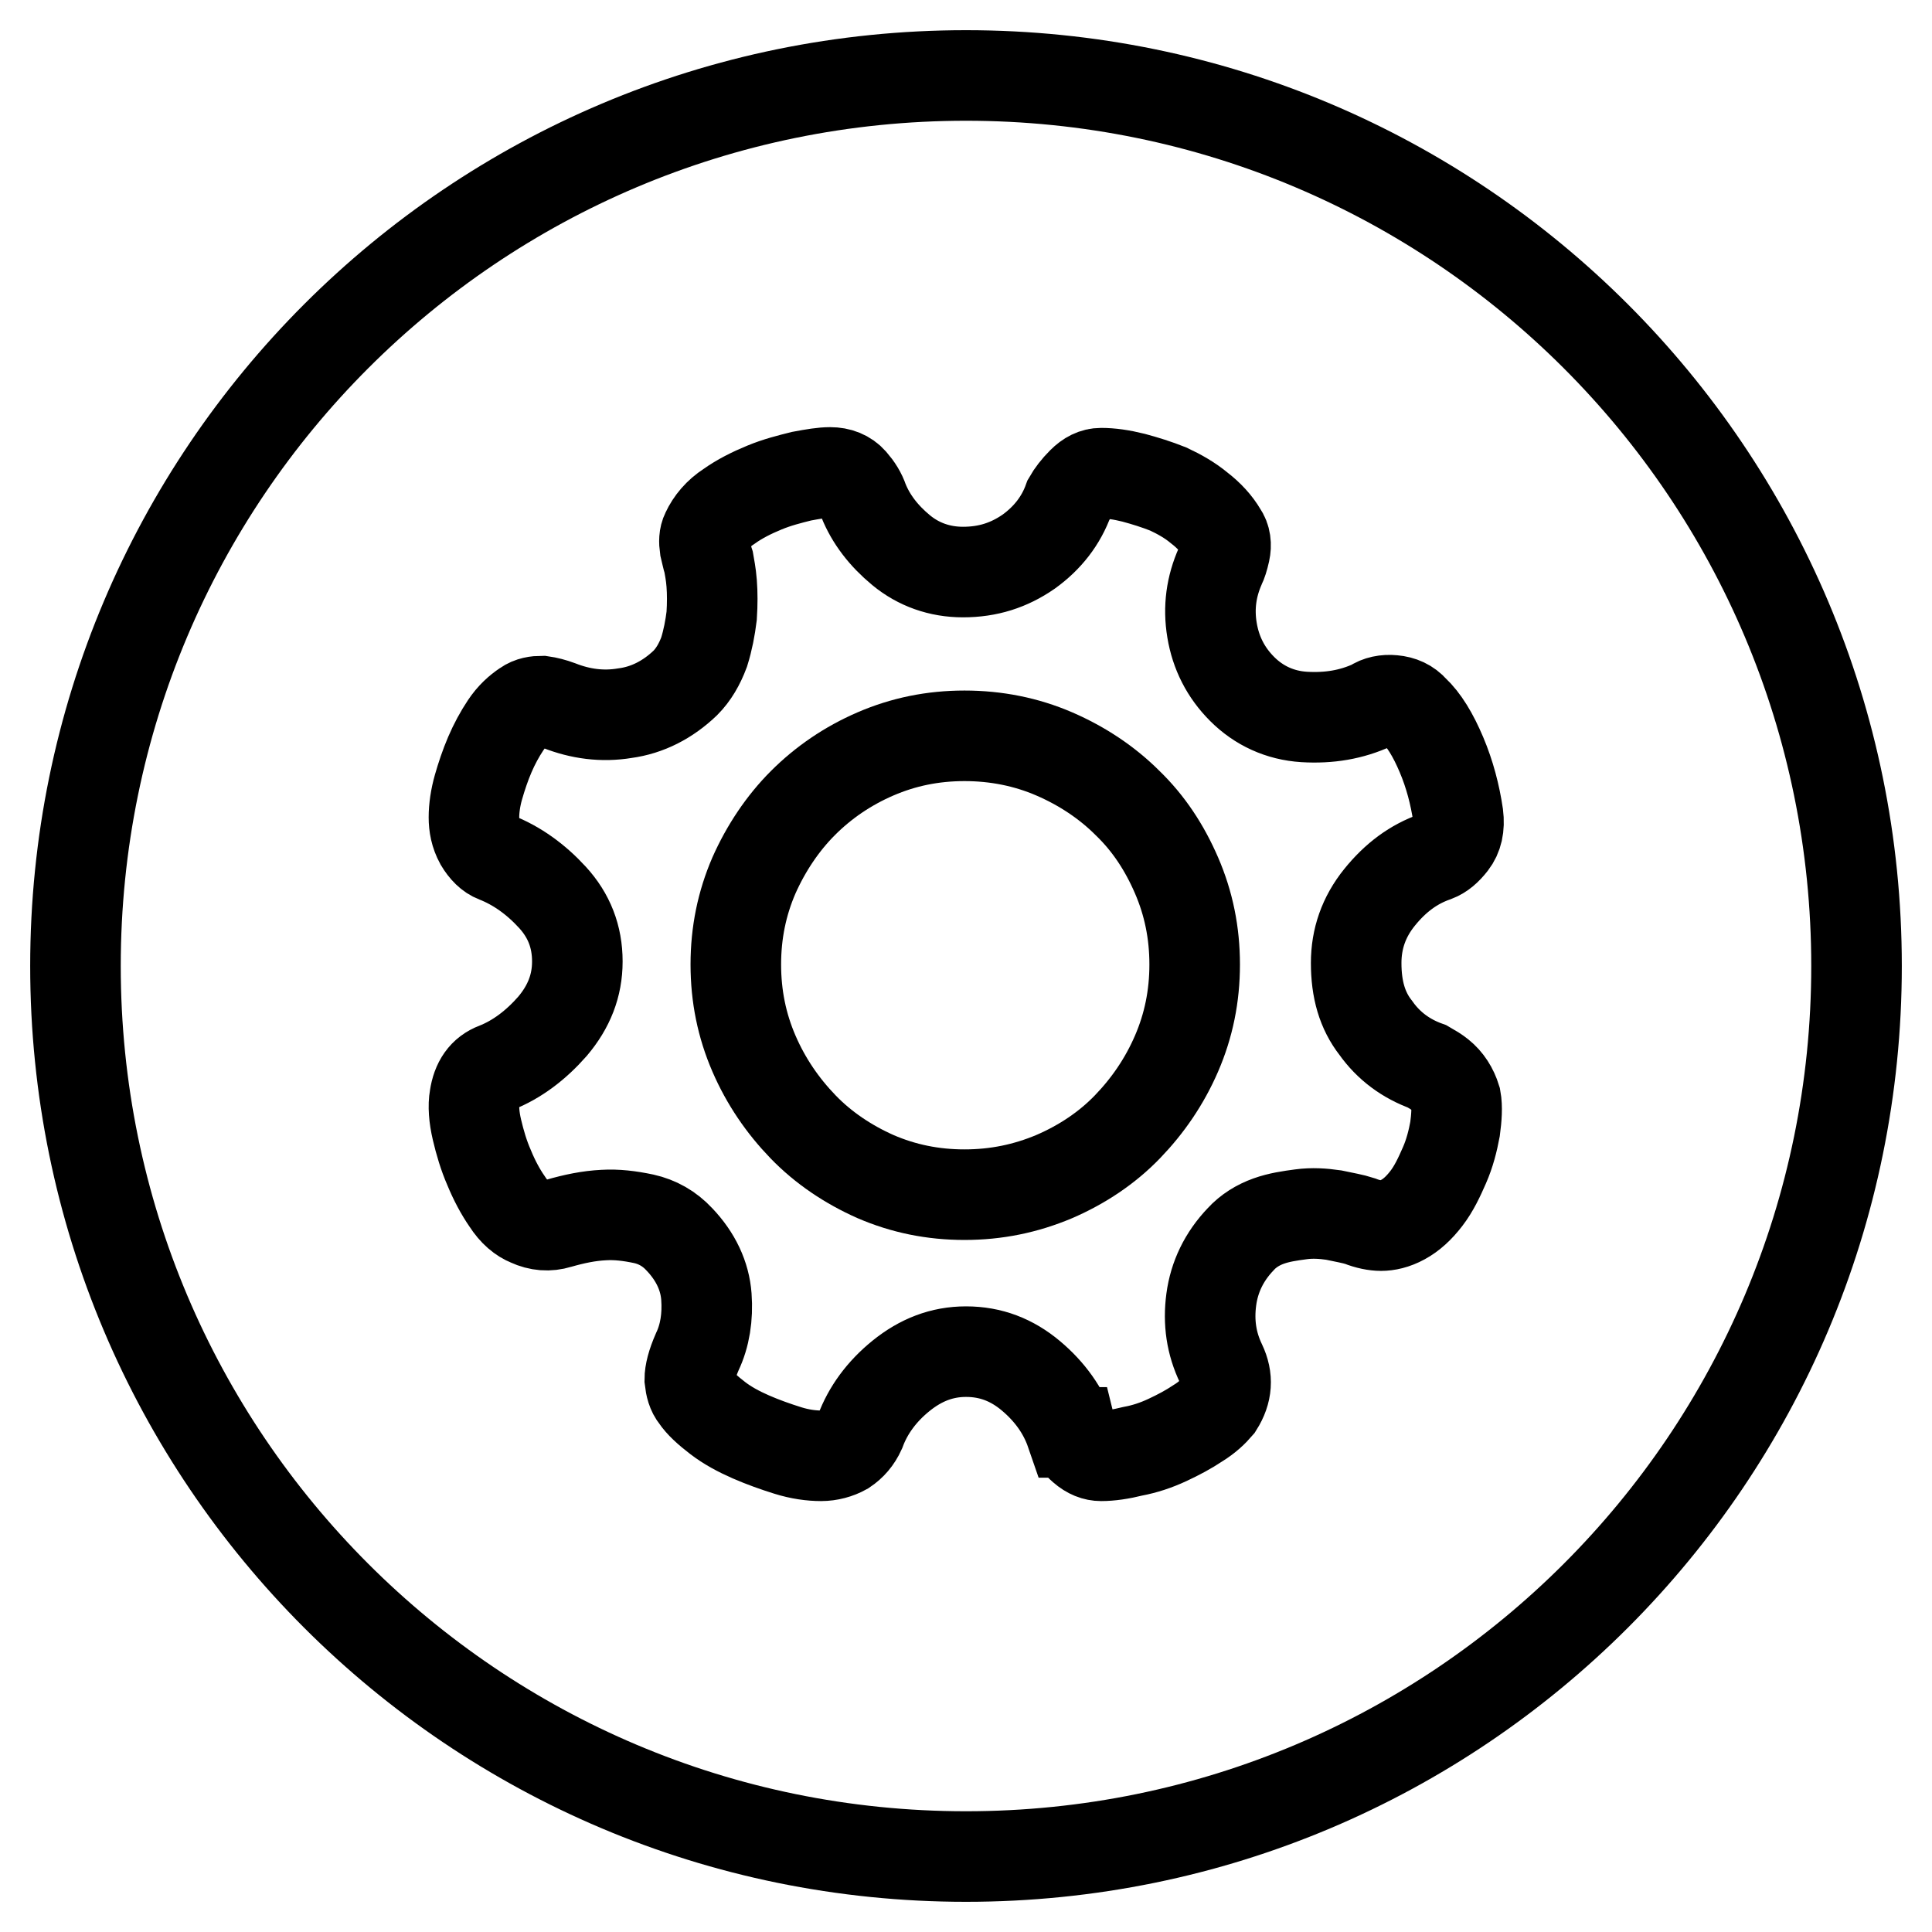
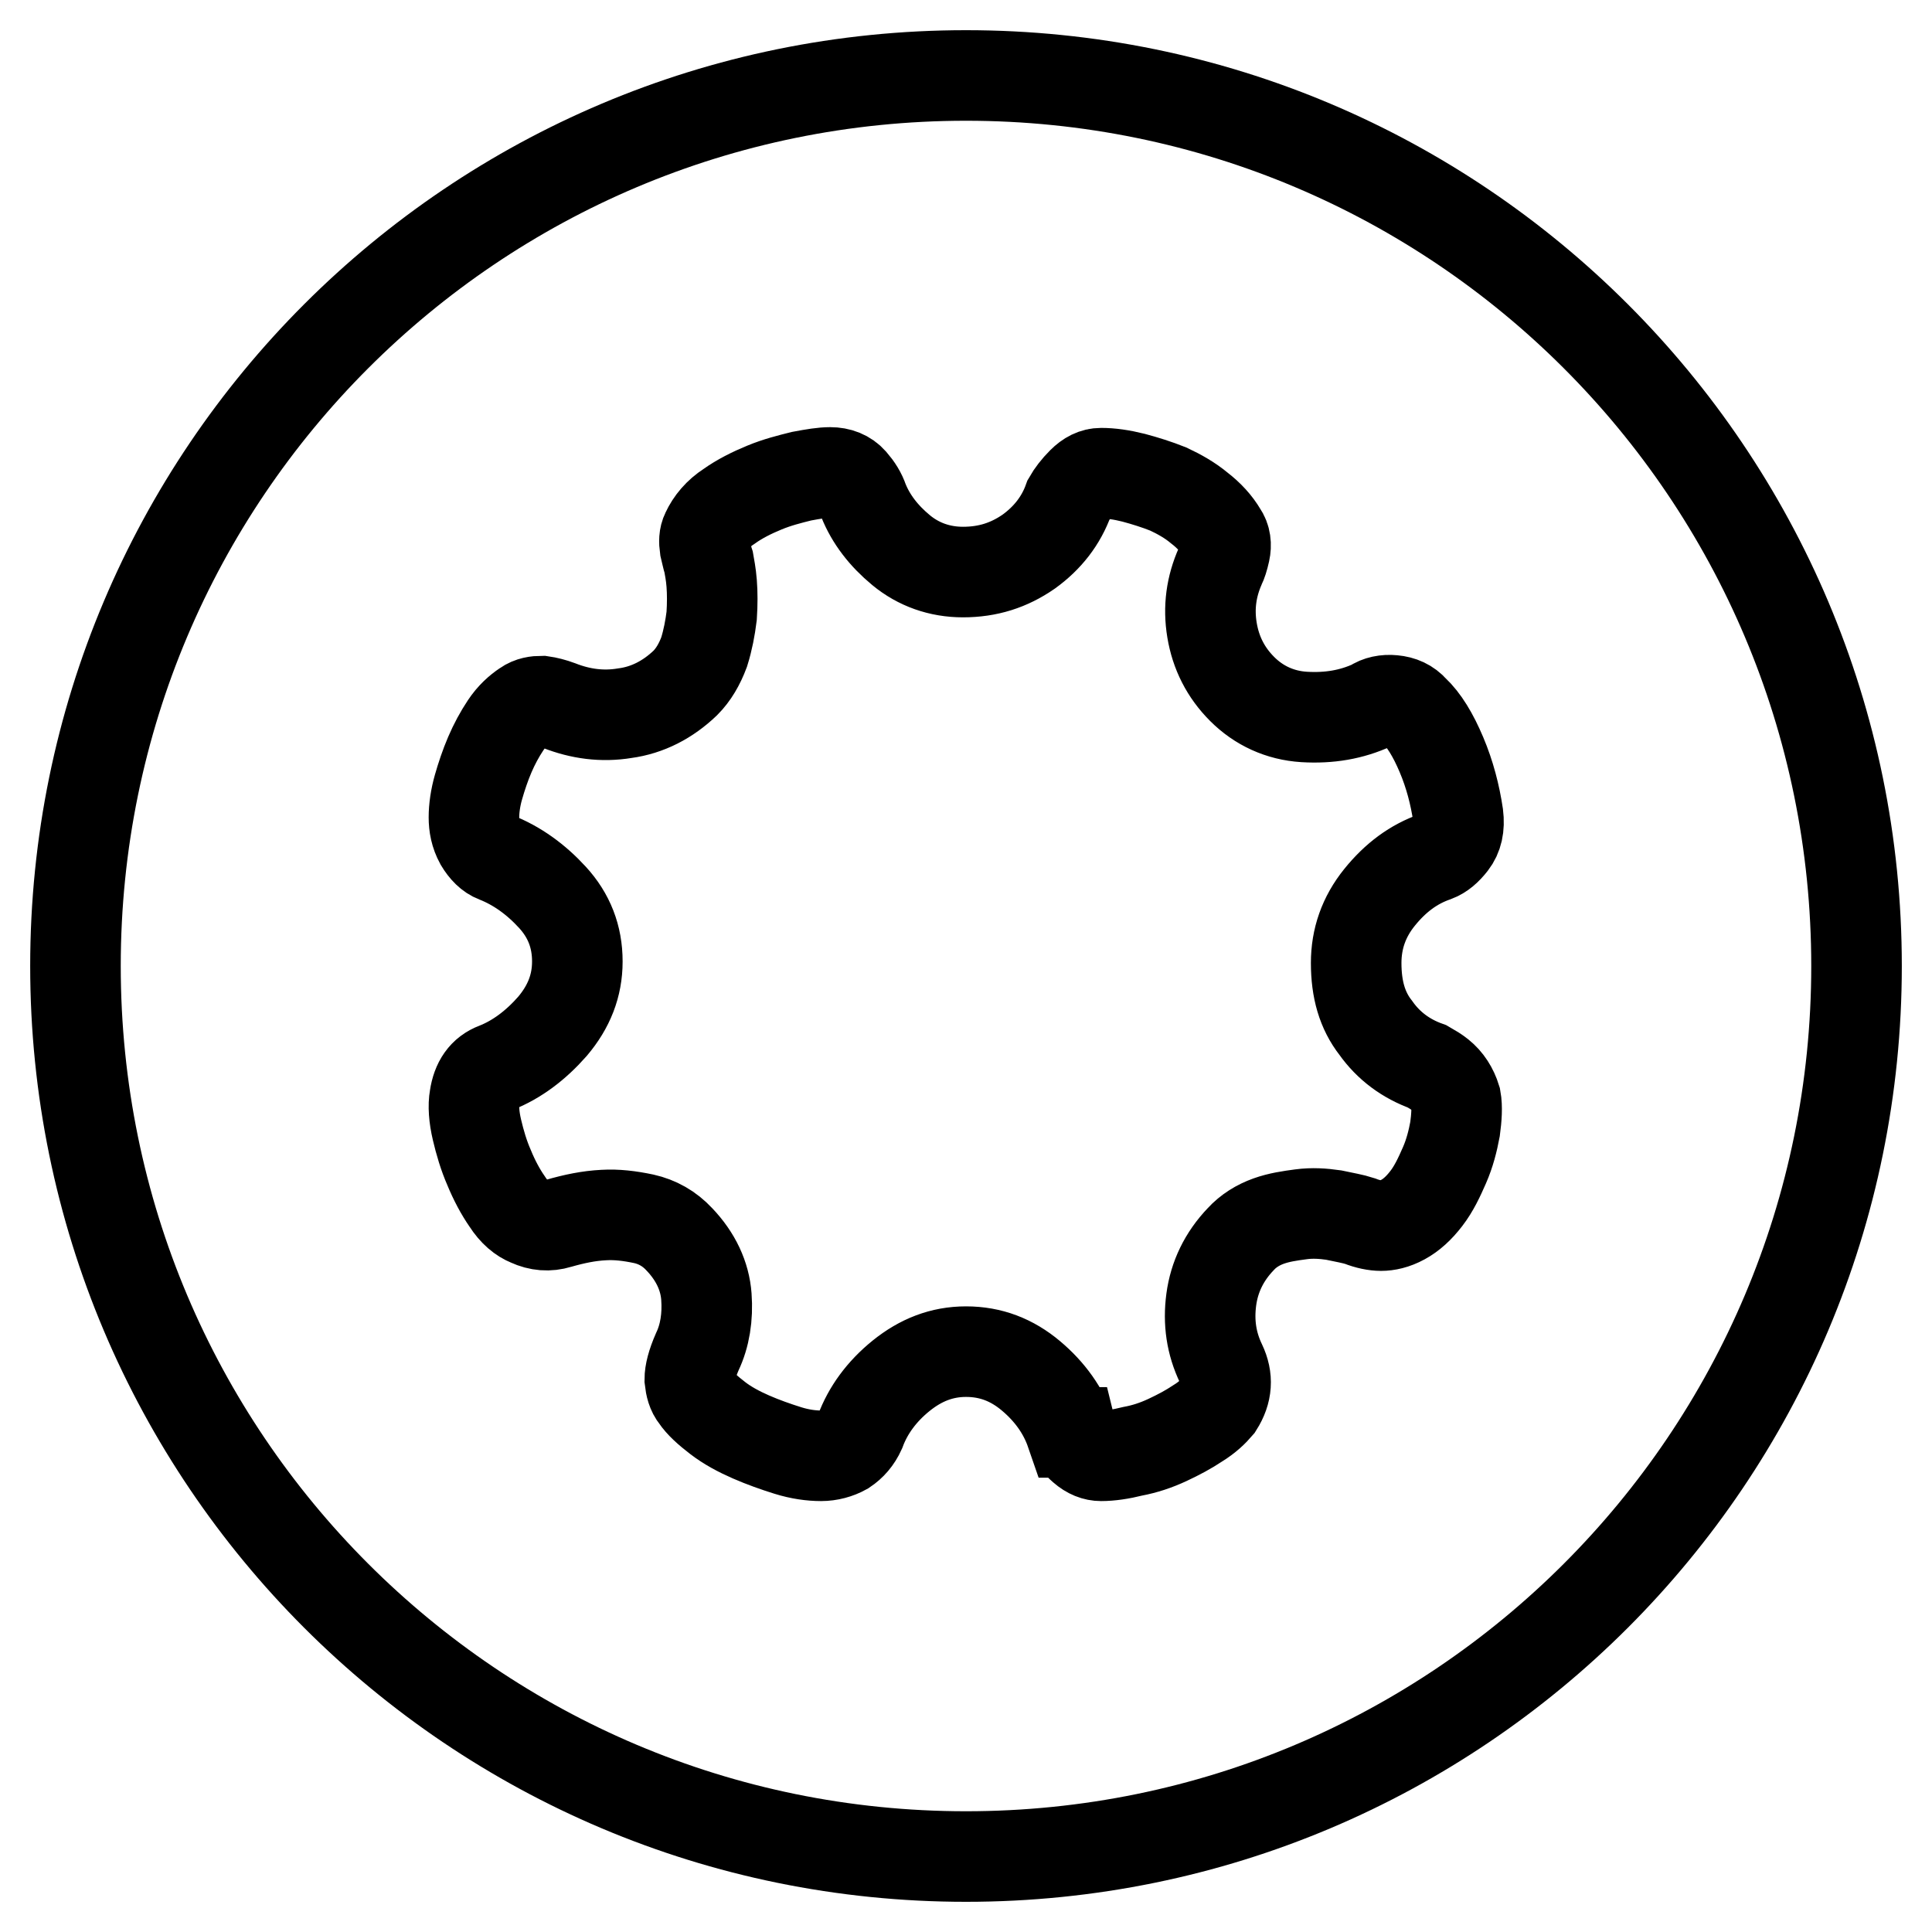
<svg xmlns="http://www.w3.org/2000/svg" version="1.1" x="0px" y="0px" viewBox="0 0 256 256" enable-background="new 0 0 256 256" xml:space="preserve">
  <g>
    <g>
      <path stroke-width="12" fill-opacity="0" stroke="#000000" d="M128,10C62.8,10,10,62.8,10,128c0,65.2,52.8,118,118,118c65.2,0,118-52.8,118-118C246,62.8,193.2,10,128,10z M182.3,136.2c1.7,2.4,4,4.1,6.8,5.1c0.7,0.4,1.2,0.7,1.7,1.1c1,0.8,1.7,1.9,2.1,3.2c0.2,1.1,0.1,2.5-0.1,4c-0.3,1.6-0.7,3.2-1.4,4.8s-1.4,3.1-2.4,4.4s-2,2.2-3.1,2.8c-1.1,0.6-2.1,0.8-2.9,0.8c-0.8,0-1.8-0.2-2.8-0.6c-0.9-0.3-2.1-0.5-3.5-0.8c-1.4-0.2-2.8-0.3-4.3-0.1s-2.9,0.4-4.3,0.9c-1.4,0.5-2.7,1.3-3.7,2.4c-2.2,2.3-3.5,5-3.9,8c-0.4,3,0,5.8,1.3,8.5c0.9,1.9,0.8,3.7-0.4,5.6c-0.6,0.7-1.4,1.5-2.7,2.3c-1.2,0.8-2.5,1.5-4,2.2s-3,1.2-4.6,1.5c-1.6,0.4-3,0.6-4.2,0.6c-0.8,0-1.6-0.3-2.4-1s-1.3-1.3-1.5-2.1h-0.1c-1-2.9-2.8-5.4-5.3-7.5c-2.5-2.1-5.3-3.2-8.6-3.2c-3.2,0-6,1.1-8.6,3.2c-2.6,2.1-4.4,4.6-5.4,7.3c-0.5,1.1-1.2,1.9-2.1,2.5c-0.9,0.5-2,0.8-3.1,0.8c-1.3,0-2.8-0.2-4.4-0.7c-1.6-0.5-3.3-1.1-4.9-1.8c-1.6-0.7-3.1-1.5-4.4-2.5s-2.3-1.9-2.9-2.8c-0.5-0.6-0.7-1.4-0.8-2.3c0-0.9,0.3-2.1,1-3.7c1-2.1,1.4-4.6,1.2-7.3c-0.2-2.7-1.4-5.3-3.6-7.6c-1.3-1.4-2.9-2.3-4.7-2.7c-1.9-0.4-3.6-0.6-5.3-0.5c-2,0.1-3.9,0.5-6,1.1c-1.3,0.4-2.6,0.3-3.9-0.3c-1-0.4-2-1.2-2.9-2.6c-0.9-1.3-1.7-2.8-2.4-4.5c-0.7-1.6-1.2-3.3-1.6-5c-0.4-1.7-0.5-3.2-0.3-4.3c0.3-2,1.2-3.3,2.8-3.9c2.8-1.1,5.3-3,7.5-5.5c2.2-2.6,3.3-5.4,3.3-8.6c0-3.3-1.1-6.1-3.3-8.5s-4.7-4.2-7.5-5.3c-0.8-0.3-1.5-1-2.1-2c-0.6-1.1-0.8-2.2-0.8-3.3c0-1.2,0.2-2.6,0.6-4s0.9-2.9,1.5-4.3c0.6-1.4,1.3-2.7,2.1-3.9c0.8-1.2,1.7-2,2.6-2.6c0.7-0.5,1.5-0.6,2.2-0.6c0.7,0.1,1.5,0.3,2.3,0.6c2.8,1.1,5.7,1.5,8.7,1c3-0.4,5.7-1.8,8-4c1.1-1.1,1.9-2.5,2.5-4.1c0.5-1.6,0.8-3.2,1-4.8c0.1-1.6,0.1-3,0-4.3c-0.1-1.3-0.3-2.2-0.4-2.8c-0.2-0.6-0.3-1.2-0.5-2c-0.1-0.7-0.1-1.4,0.2-2c0.6-1.3,1.6-2.5,3-3.4c1.4-1,3-1.8,4.7-2.5c1.7-0.7,3.3-1.1,4.9-1.5c1.6-0.3,2.8-0.5,3.8-0.5c1.2,0,2.2,0.4,2.9,1.2c0.7,0.8,1.2,1.6,1.5,2.5c1,2.5,2.7,4.7,5,6.6c2.3,1.9,5.1,2.9,8.2,2.9c3.3,0,6.1-0.9,8.7-2.7c2.5-1.8,4.3-4.1,5.3-6.9c0.4-0.7,1-1.5,1.8-2.3c0.8-0.8,1.6-1.2,2.5-1.2c1.3,0,2.7,0.2,4.3,0.6c1.5,0.4,3.1,0.9,4.6,1.5c1.5,0.7,2.9,1.5,4.1,2.5c1.3,1,2.3,2.1,3,3.3c0.5,0.7,0.6,1.6,0.4,2.5c-0.2,0.9-0.4,1.5-0.6,1.9c-1.2,2.7-1.6,5.5-1.1,8.5c0.5,3,1.8,5.6,4,7.8c2.2,2.2,5,3.5,8.2,3.7c3.3,0.2,6.3-0.3,9.1-1.6c0.7-0.5,1.7-0.7,2.7-0.6c1.1,0.1,2,0.5,2.7,1.3c1.4,1.3,2.6,3.3,3.7,5.9c1.1,2.6,1.8,5.3,2.2,8c0.2,1.6-0.1,2.8-0.8,3.7c-0.7,0.9-1.4,1.5-2.2,1.8c-2.9,1-5.3,2.8-7.4,5.4s-3.1,5.5-3.1,8.7C179.7,131.1,180.5,133.9,182.3,136.2z" />
-       <path stroke-width="12" fill-opacity="0" stroke="#000000" d="M149.4,106.4c-2.7-2.7-6-4.9-9.7-6.5c-3.7-1.6-7.7-2.4-11.9-2.4c-4.2,0-8.1,0.8-11.8,2.4c-3.7,1.6-6.9,3.8-9.6,6.5c-2.7,2.7-4.9,6-6.5,9.6c-1.6,3.7-2.4,7.6-2.4,11.8c0,4.2,0.8,8.1,2.4,11.8c1.6,3.7,3.8,6.9,6.5,9.7c2.7,2.8,6,5,9.6,6.6c3.7,1.6,7.6,2.4,11.8,2.4c4.2,0,8.1-0.8,11.9-2.4c3.7-1.6,7-3.8,9.7-6.6c2.7-2.8,4.9-6,6.5-9.7c1.6-3.7,2.4-7.6,2.4-11.8c0-4.2-0.8-8.1-2.4-11.8C154.3,112.3,152.2,109.1,149.4,106.4z" />
    </g>
  </g>
</svg>